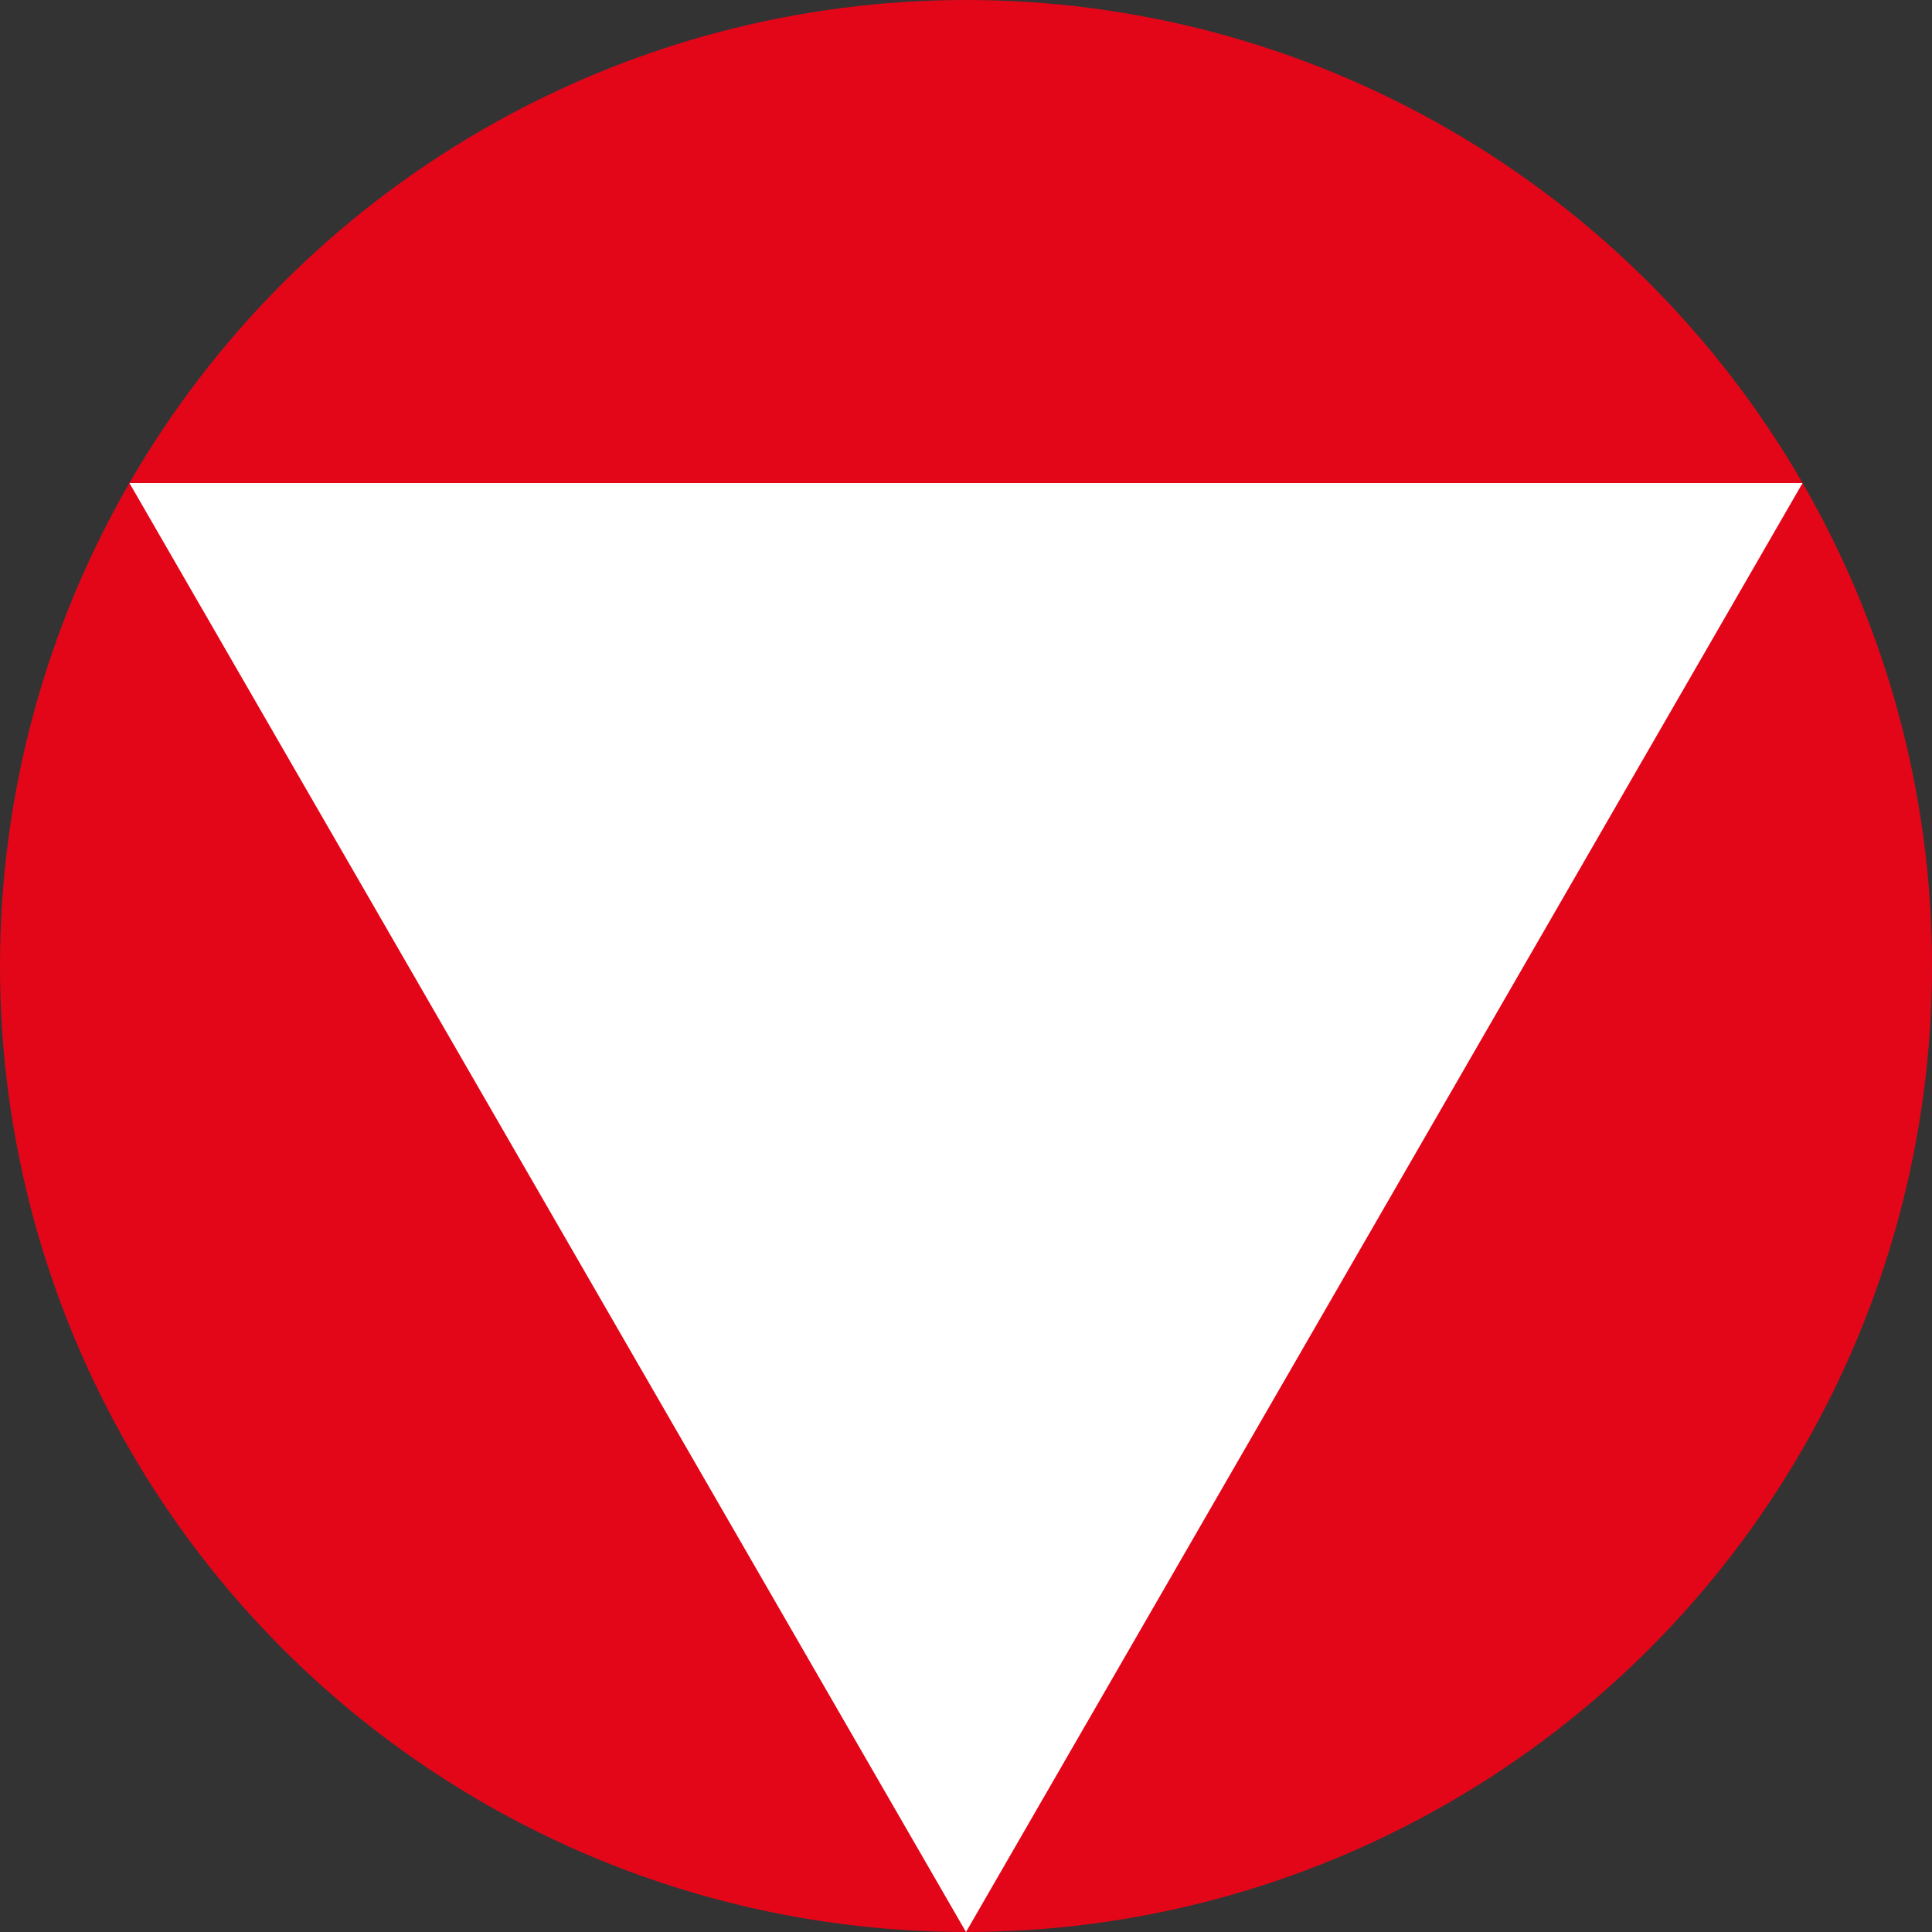
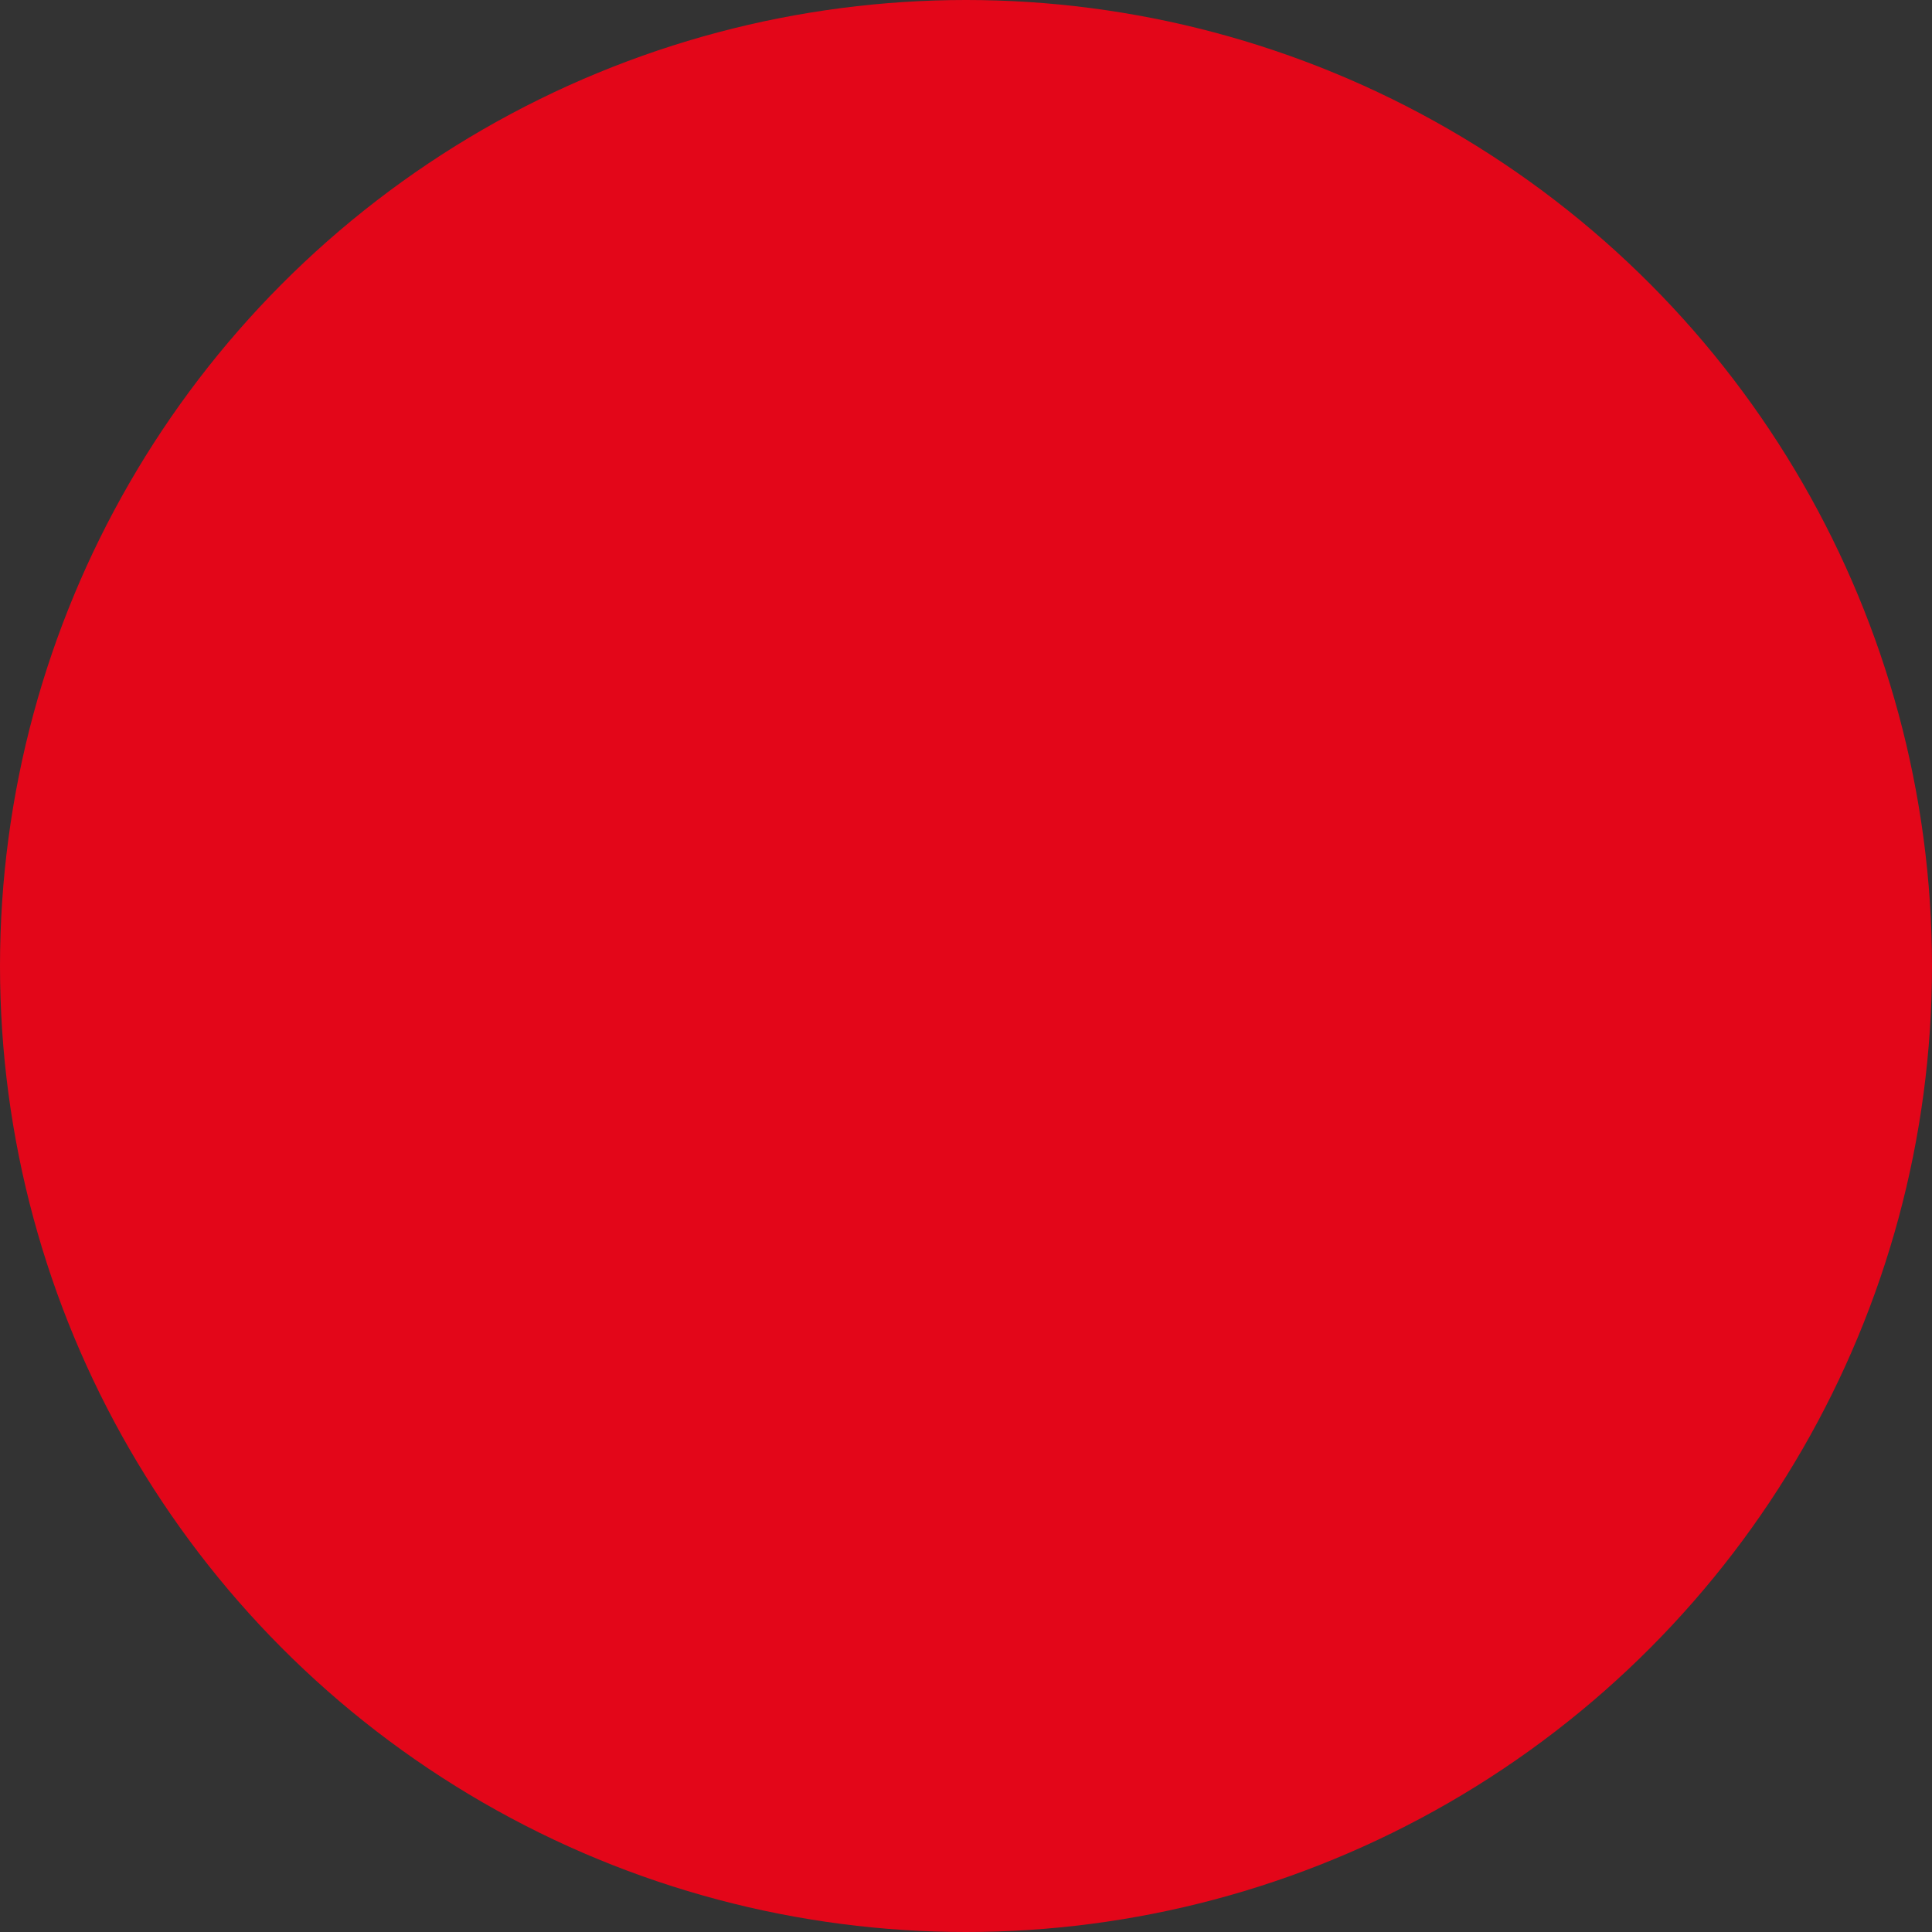
<svg xmlns="http://www.w3.org/2000/svg" height="2500" viewBox=".5 .5 600 600" width="2500">
  <rect x=".5" y=".5" width="600" height="600" fill="#333333" stroke="none" />
  <circle cx="300.5" cy="300.5" fill="#e30619" r="300" />
-   <path d="m40.692 150.5h519.616l-259.808 450z" fill="#fff" />
</svg>